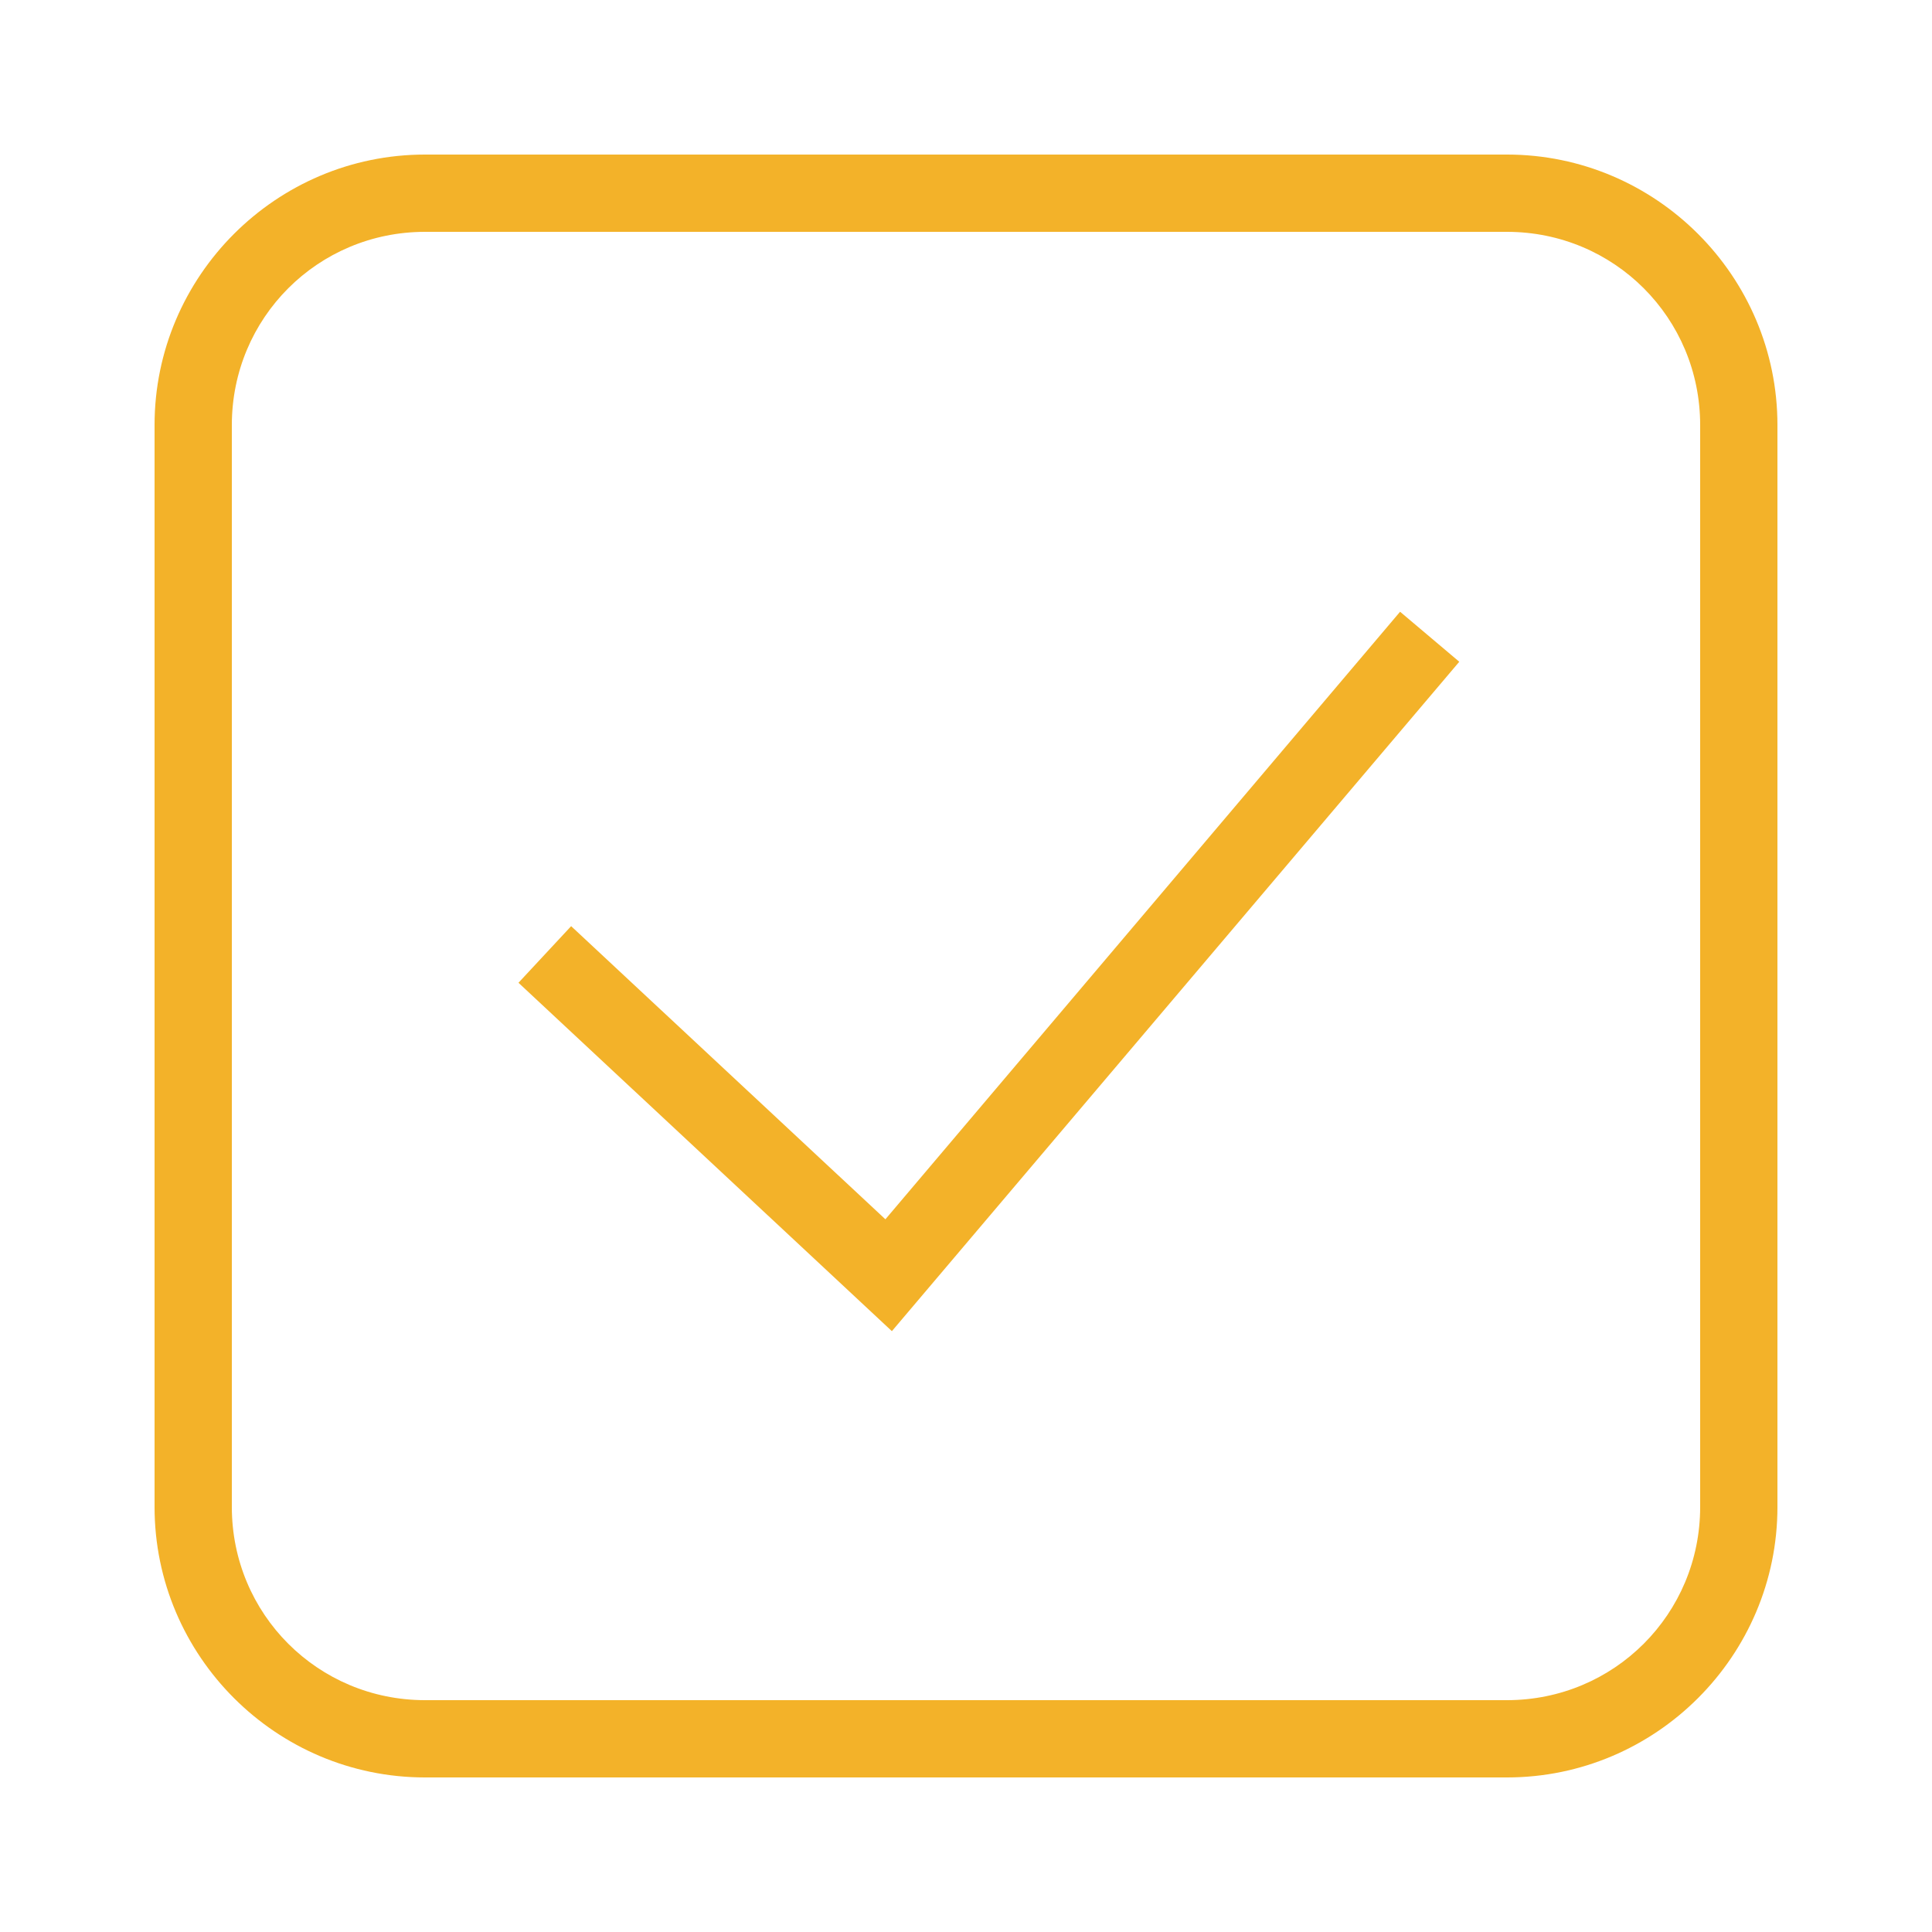
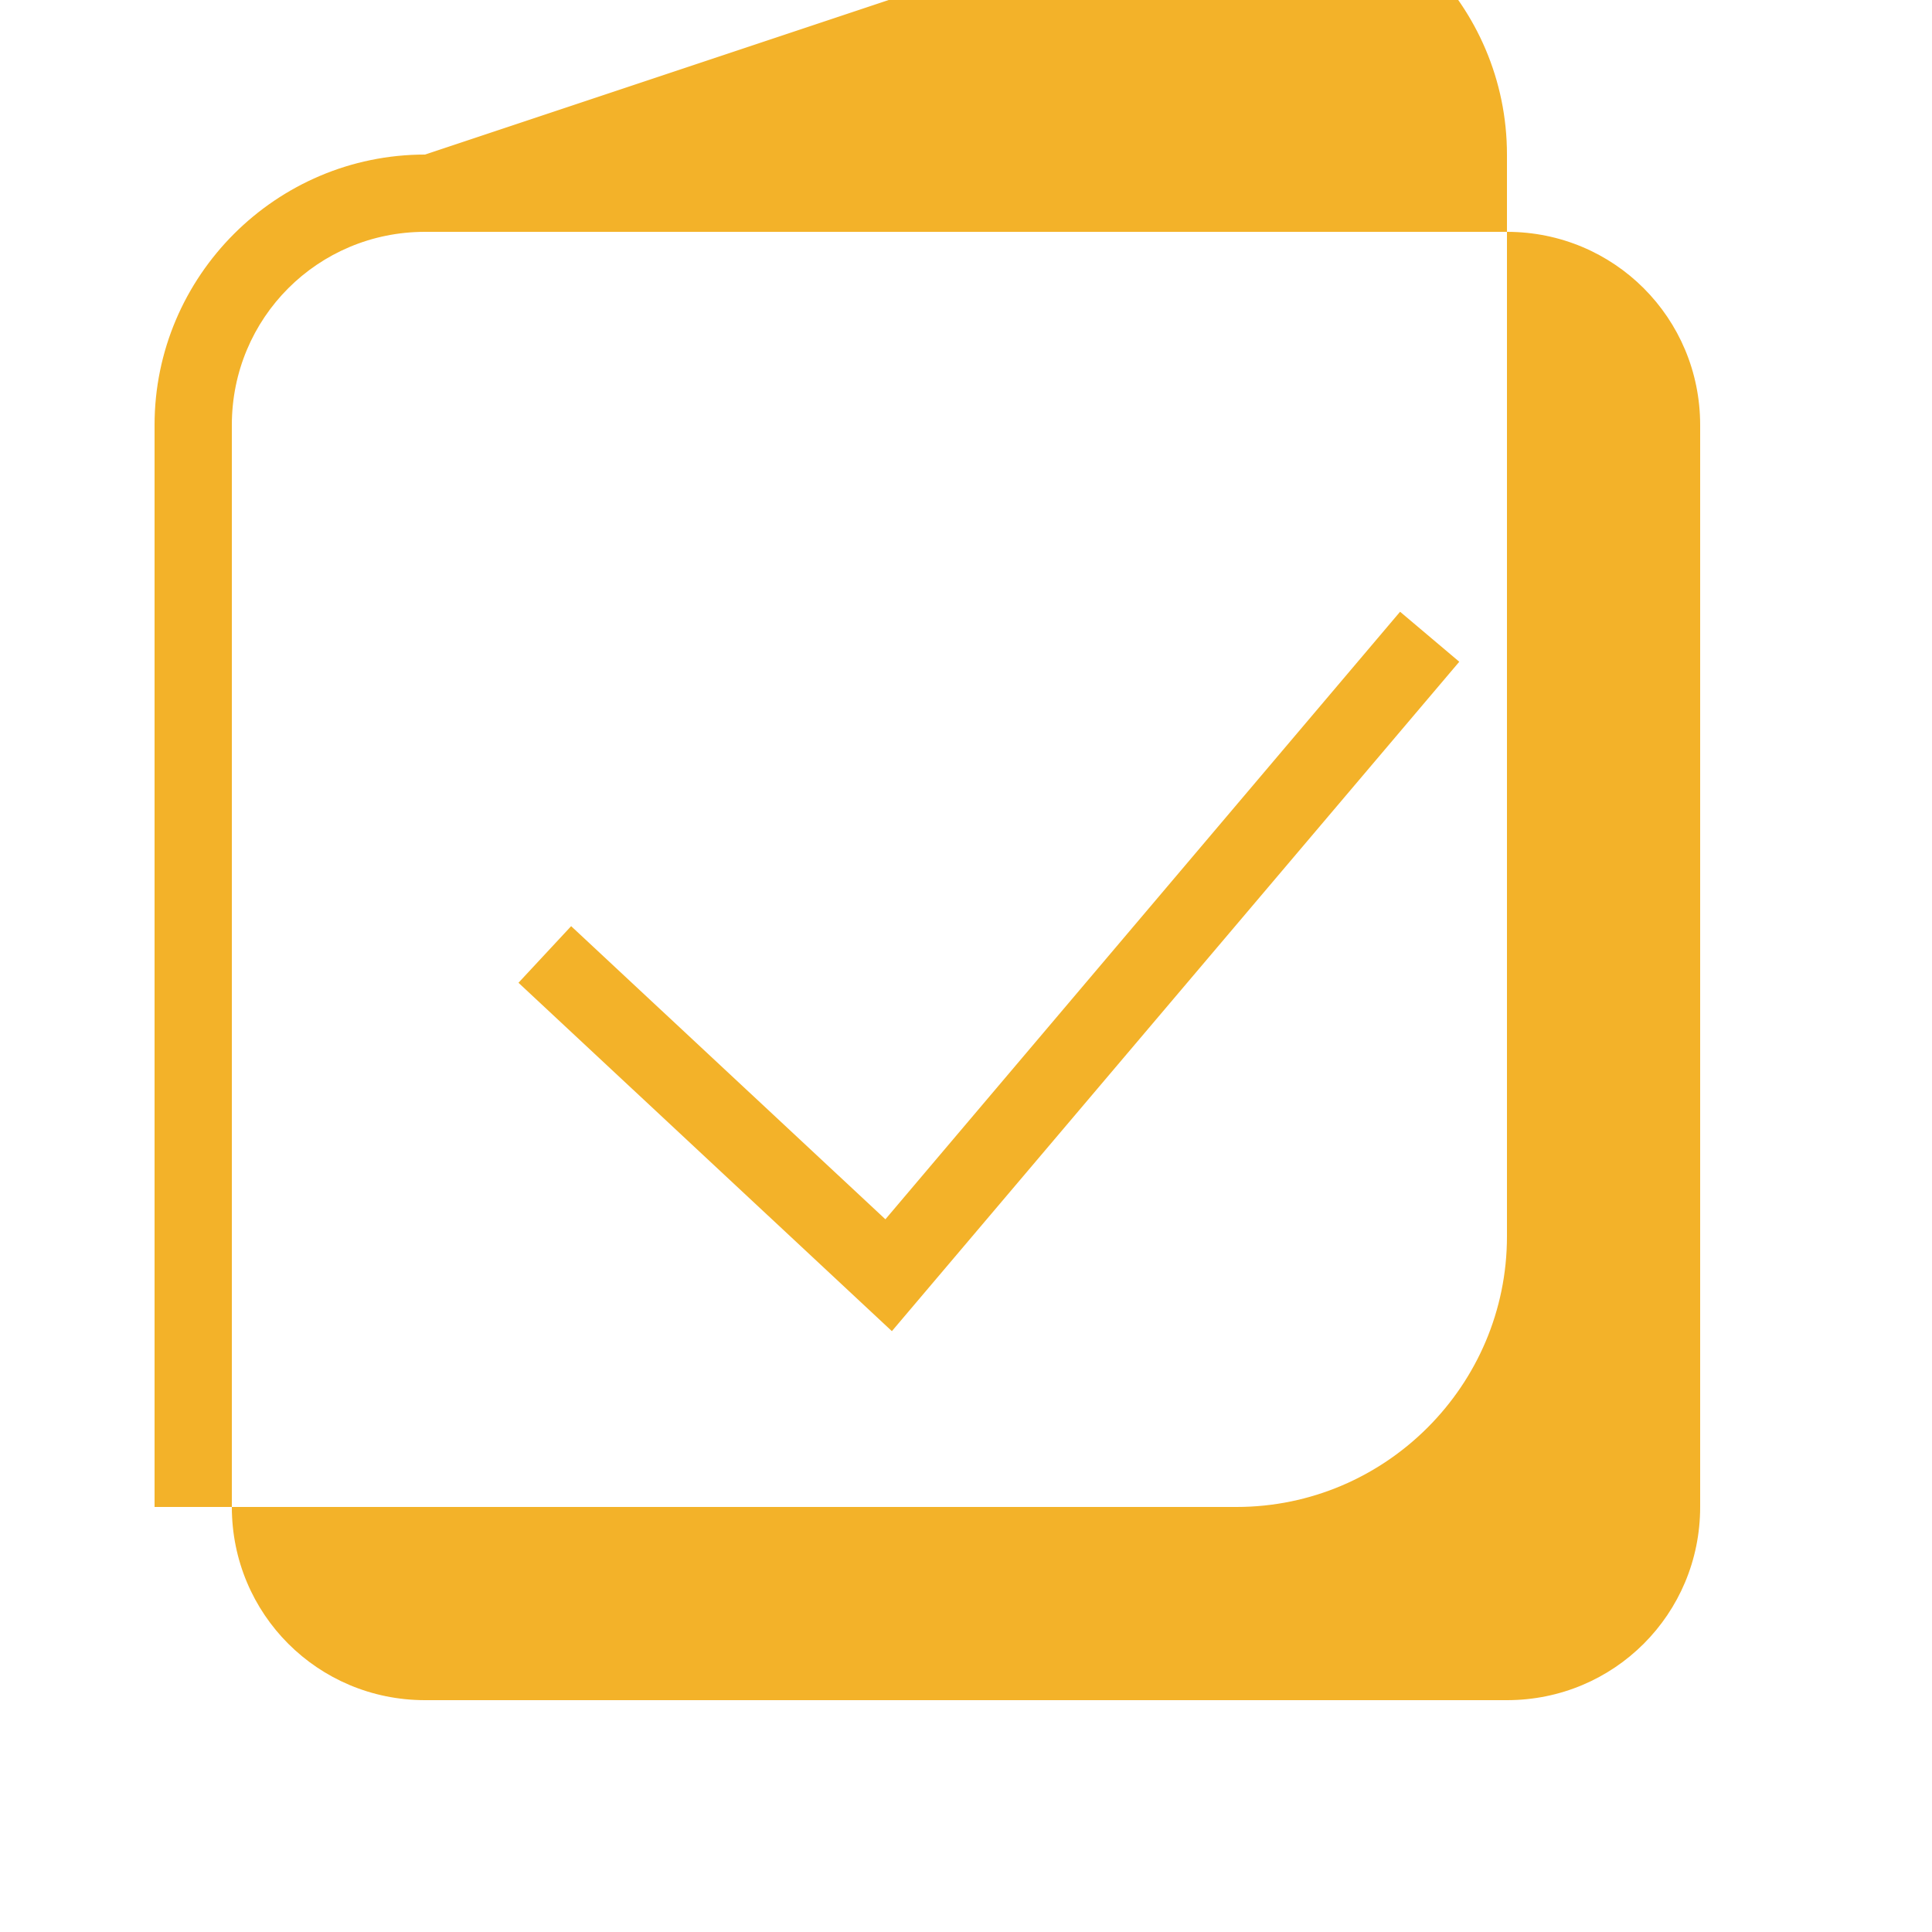
<svg xmlns="http://www.w3.org/2000/svg" viewBox="0,0,256,256" width="100px" height="100px">
  <g fill="#f3b229" fill-rule="nonzero" stroke="none" stroke-width="1" stroke-linecap="butt" stroke-linejoin="miter" stroke-miterlimit="10" stroke-dasharray="" stroke-dashoffset="0" font-family="none" font-weight="none" font-size="none" text-anchor="none" style="mix-blend-mode: normal">
    <g transform="scale(5.12,5.12)">
-       <path d="M11,4c-3.855,0 -7,3.145 -7,7v28c0,3.855 3.145,7 7,7h28c3.855,0 7,-3.145 7,-7v-28c0,-3.855 -3.145,-7 -7,-7zM11,6h28c2.773,0 5,2.227 5,5v28c0,2.773 -2.227,5 -5,5h-28c-2.773,0 -5,-2.227 -5,-5v-28c0,-2.773 2.227,-5 5,-5zM36.234,15.832l-13.32,15.723l-8.133,-7.586l-1.363,1.465l9.664,9.016l14.684,-17.324z" />
+       <path d="M11,4c-3.855,0 -7,3.145 -7,7v28h28c3.855,0 7,-3.145 7,-7v-28c0,-3.855 -3.145,-7 -7,-7zM11,6h28c2.773,0 5,2.227 5,5v28c0,2.773 -2.227,5 -5,5h-28c-2.773,0 -5,-2.227 -5,-5v-28c0,-2.773 2.227,-5 5,-5zM36.234,15.832l-13.32,15.723l-8.133,-7.586l-1.363,1.465l9.664,9.016l14.684,-17.324z" />
    </g>
  </g>
</svg>